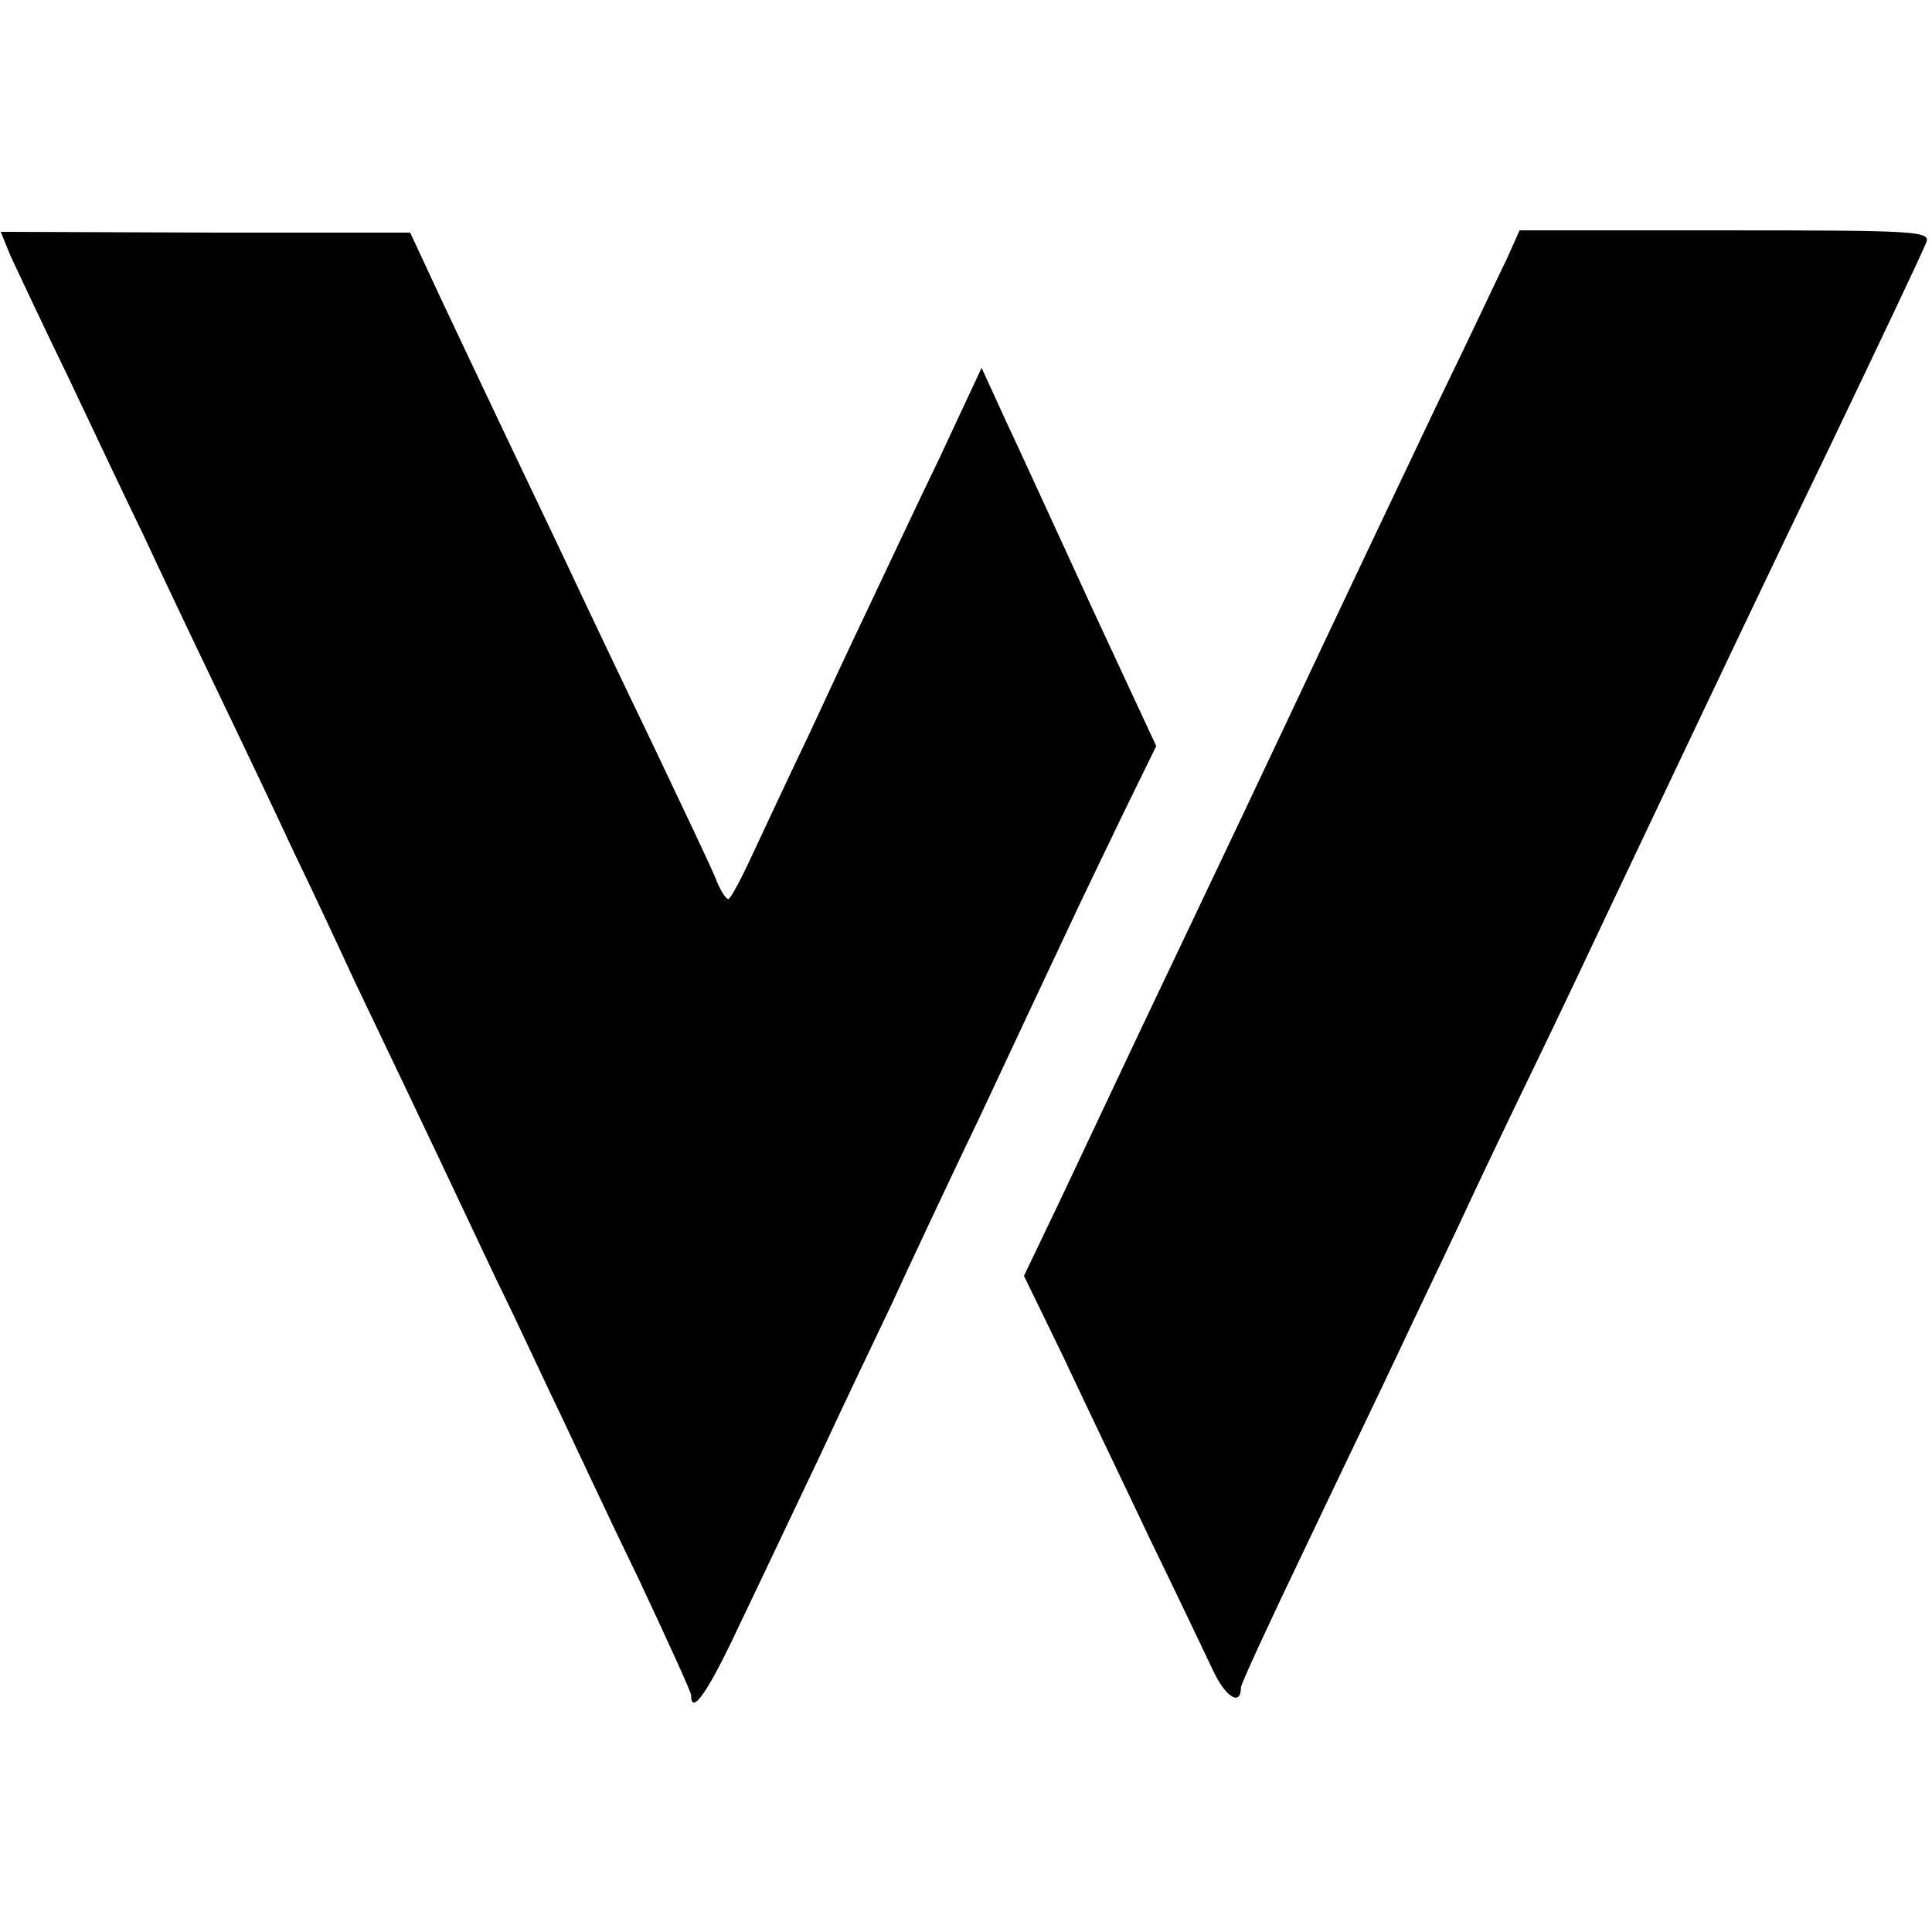
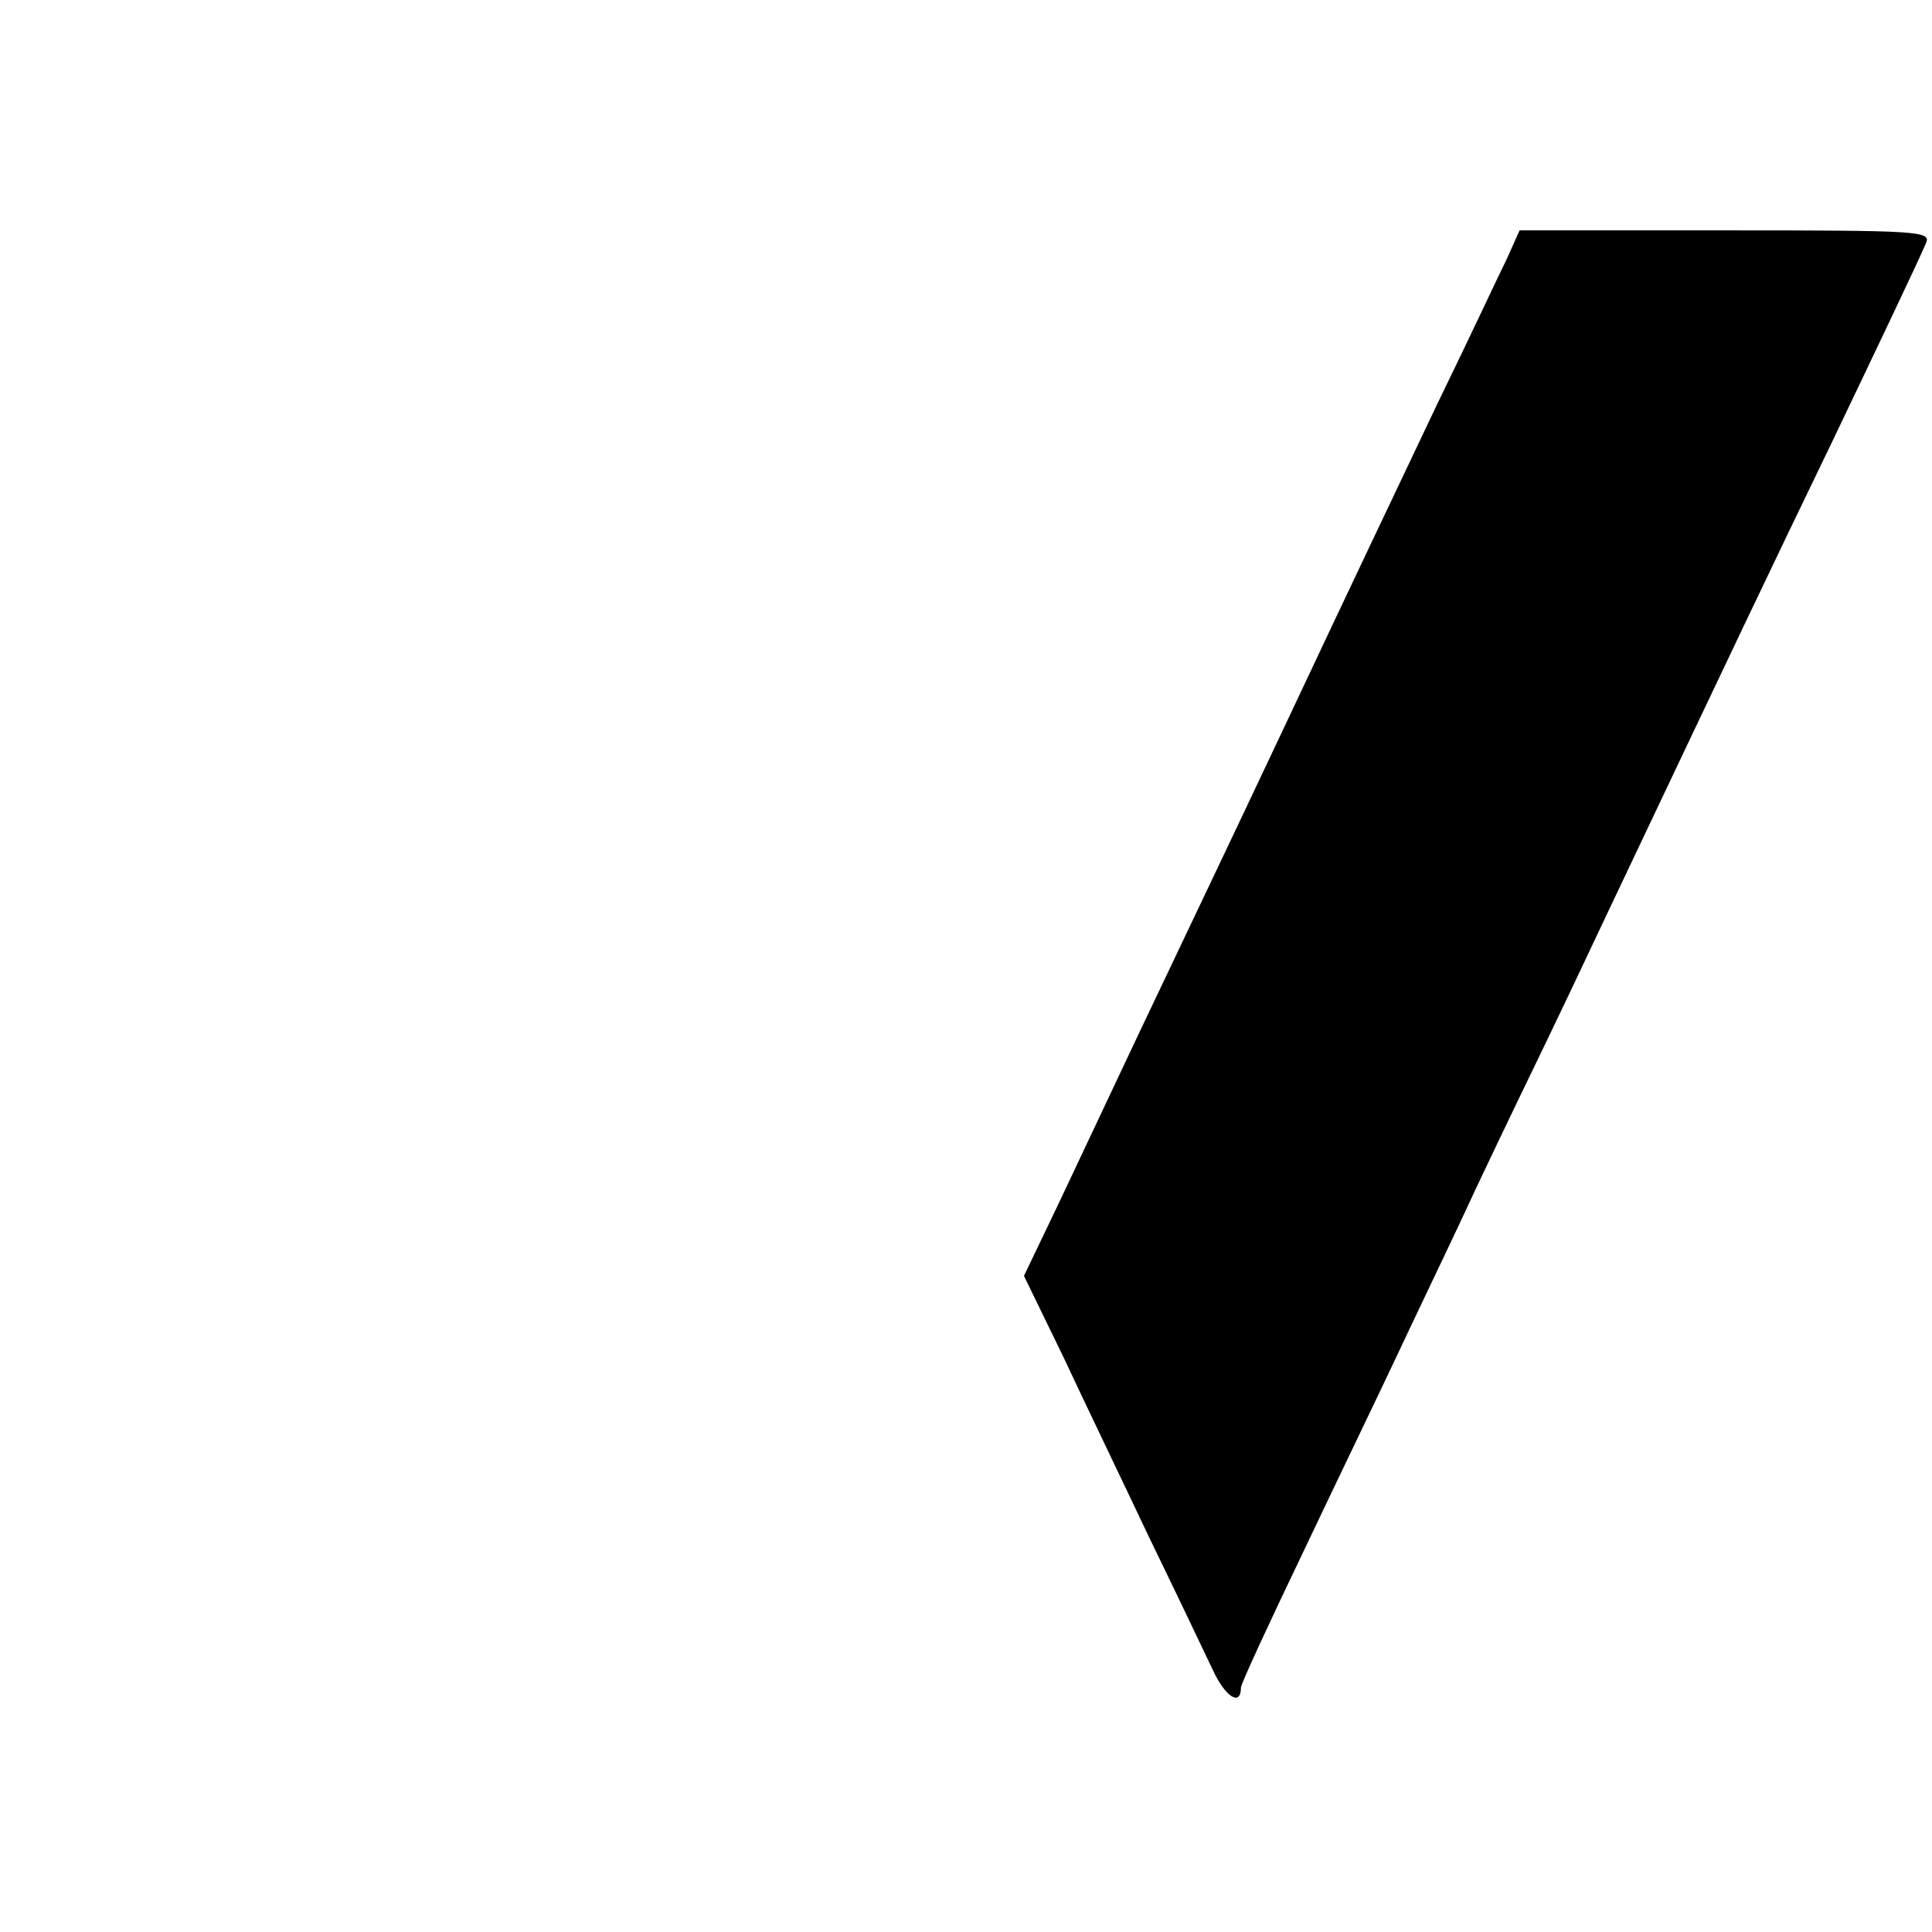
<svg xmlns="http://www.w3.org/2000/svg" version="1.0" width="260pt" height="260pt" viewBox="0 0 260 260" preserveAspectRatio="xMidYMid meet">
  <g transform="translate(0,260) scale(0.1,-0.1)" fill="#000000" stroke="none">
-     <path d="M14 2256 c8 -17 43 -92 79 -166 35 -74 80 -169 100 -210 19 -41 65 -138 102 -215 37 -77 83 -174 102 -215 20 -41 56 -118 80 -170 110 -230 139 -292 190 -400 31 -63 70 -148 89 -187 19 -40 65 -139 104 -219 38 -81 70 -151 70 -155 0 -29 23 4 65 94 27 56 75 158 108 227 32 69 76 161 97 205 20 44 74 159 120 255 45 96 97 207 115 245 18 39 53 111 77 161 l44 90 -86 185 c-47 102 -99 216 -117 254 l-32 70 -56 -120 c-32 -66 -74 -156 -95 -200 -21 -44 -58 -123 -82 -175 -25 -52 -58 -123 -74 -157 -16 -35 -31 -63 -34 -63 -3 0 -11 12 -17 28 -6 15 -44 95 -83 177 -40 83 -90 188 -112 235 -22 47 -62 130 -88 185 -26 55 -66 139 -88 186 l-40 86 -276 0 -275 1 13 -32z" />
    <path d="M2028 2252 c-10 -20 -51 -108 -93 -194 -41 -86 -134 -282 -206 -435 -72 -153 -161 -339 -196 -413 -35 -74 -84 -178 -109 -231 l-46 -96 53 -109 c28 -60 81 -170 116 -244 36 -74 74 -154 85 -177 17 -37 38 -50 38 -24 0 5 39 89 86 187 47 99 104 217 126 264 22 47 60 126 83 175 23 50 68 144 100 210 32 66 77 161 100 210 166 350 222 468 298 625 65 136 117 245 129 273 7 16 -10 17 -270 17 l-277 0 -17 -38z" />
  </g>
</svg>